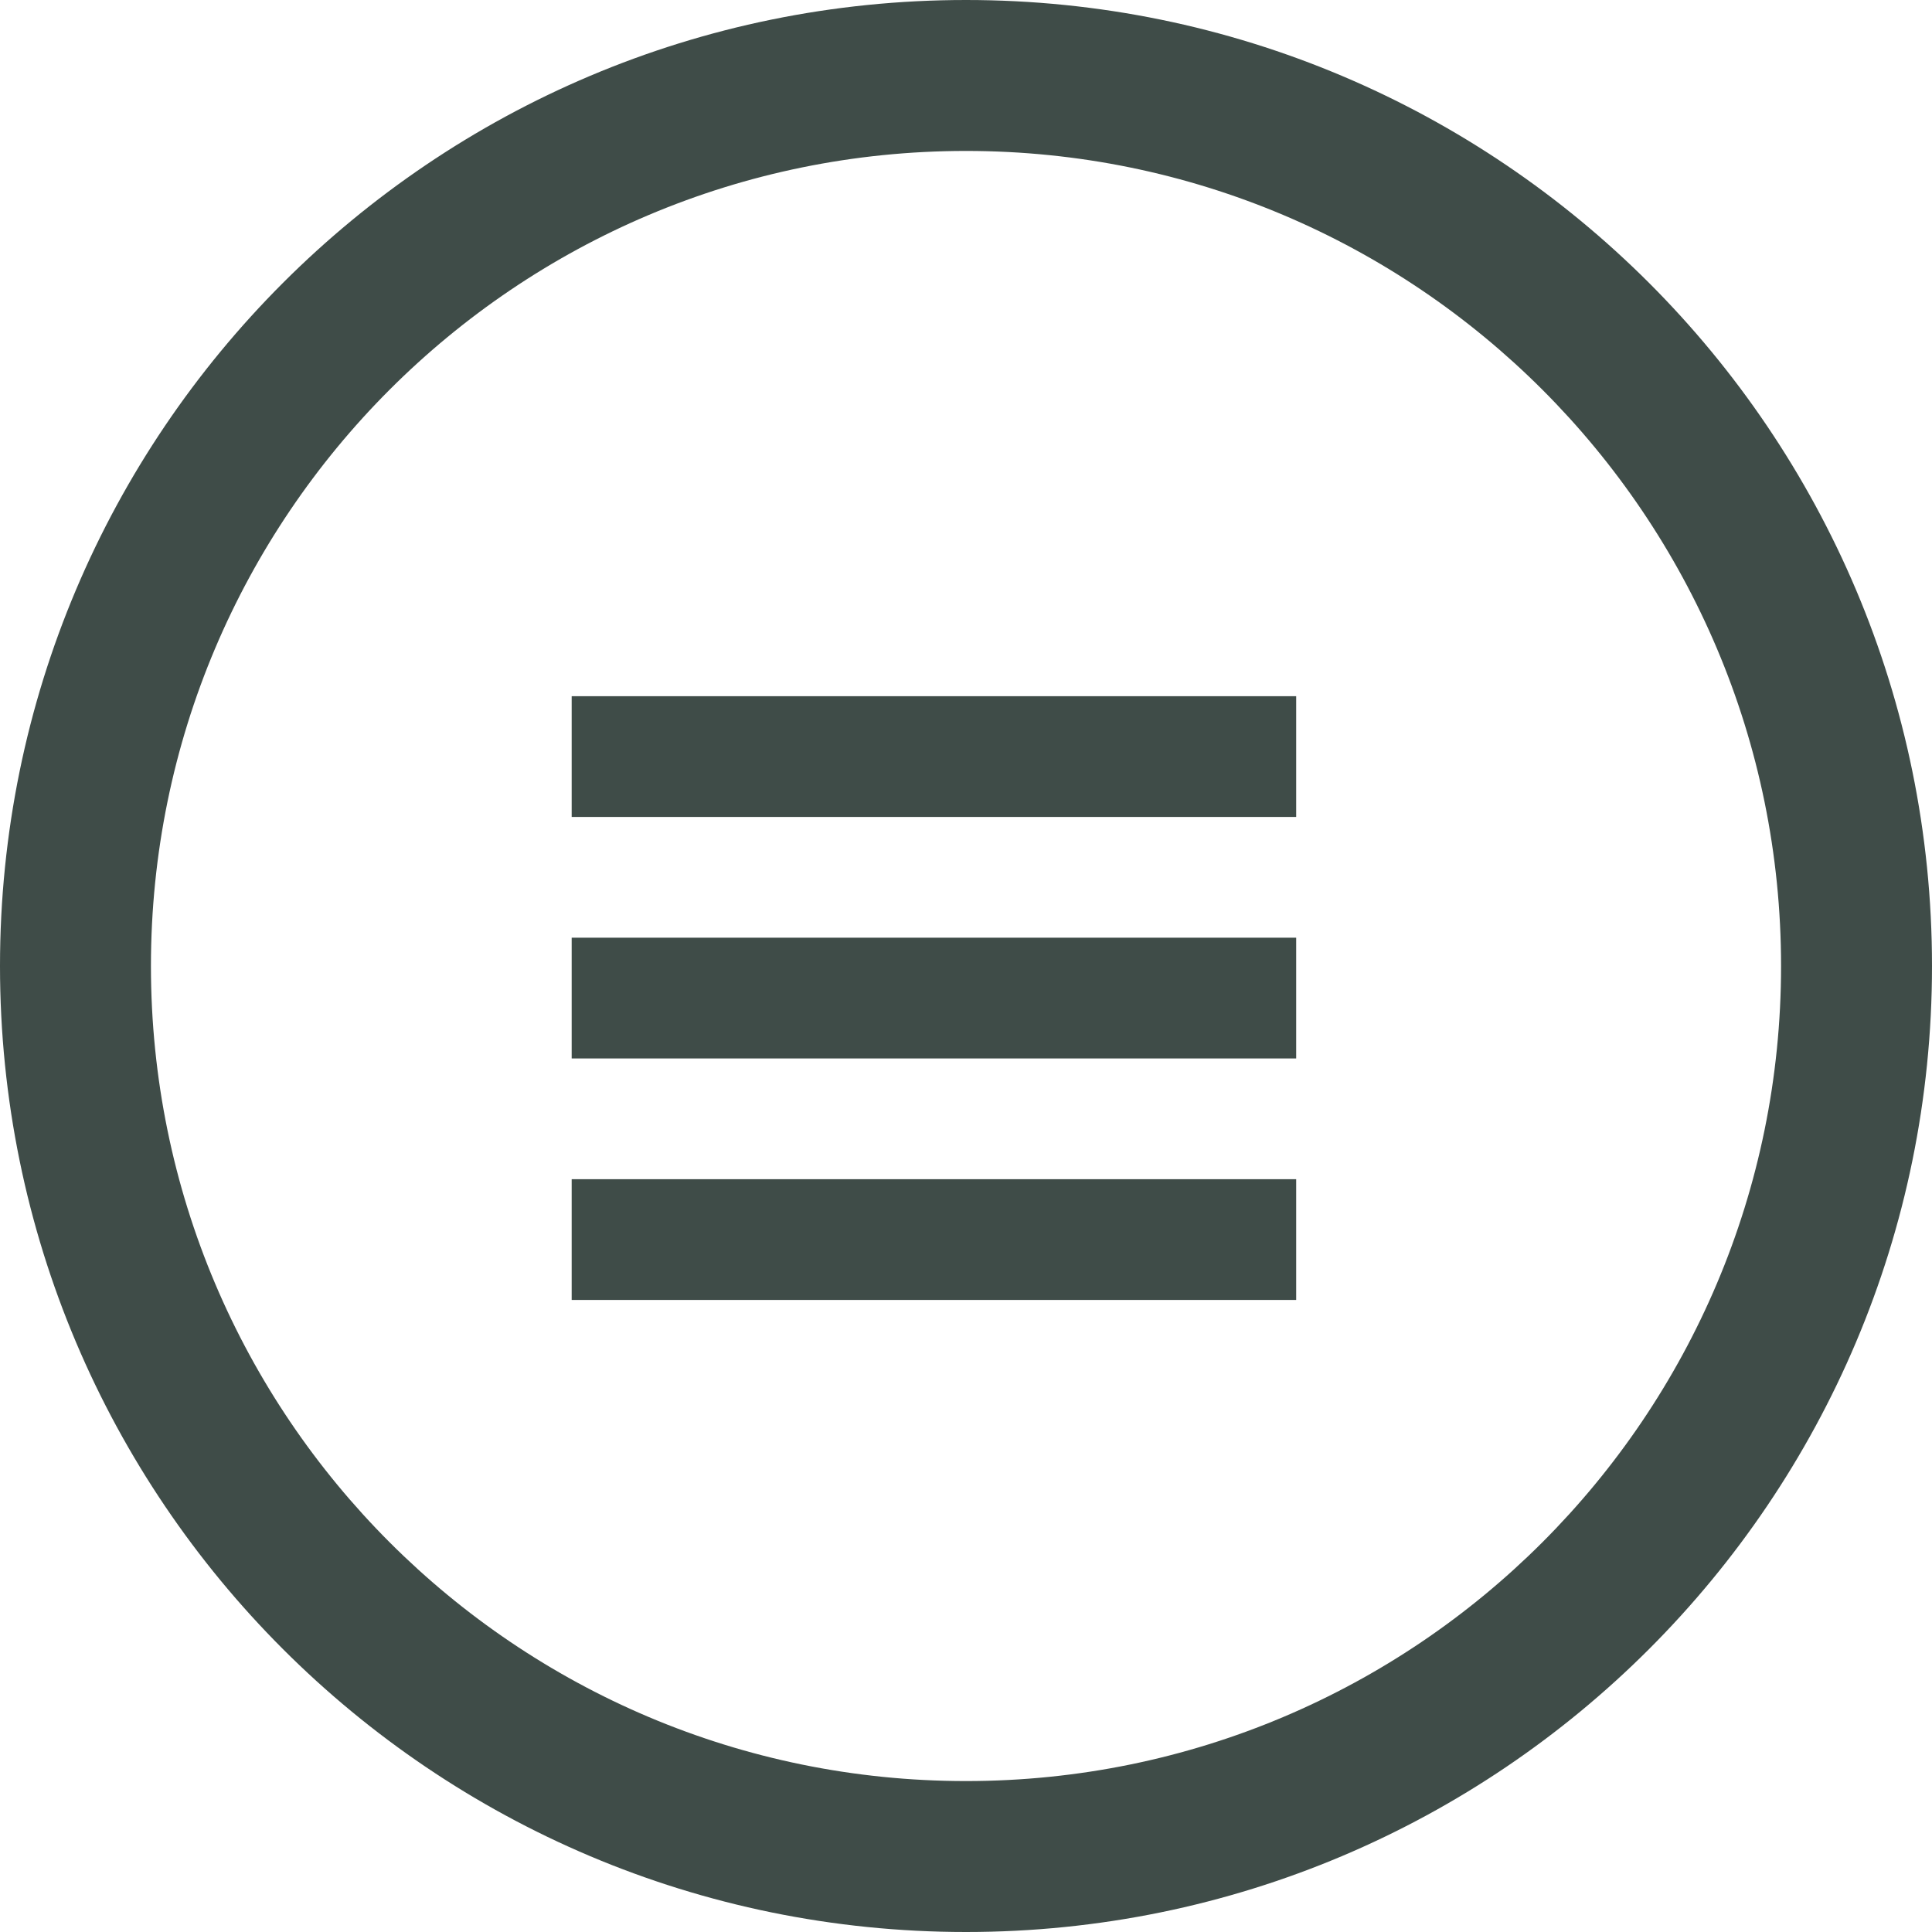
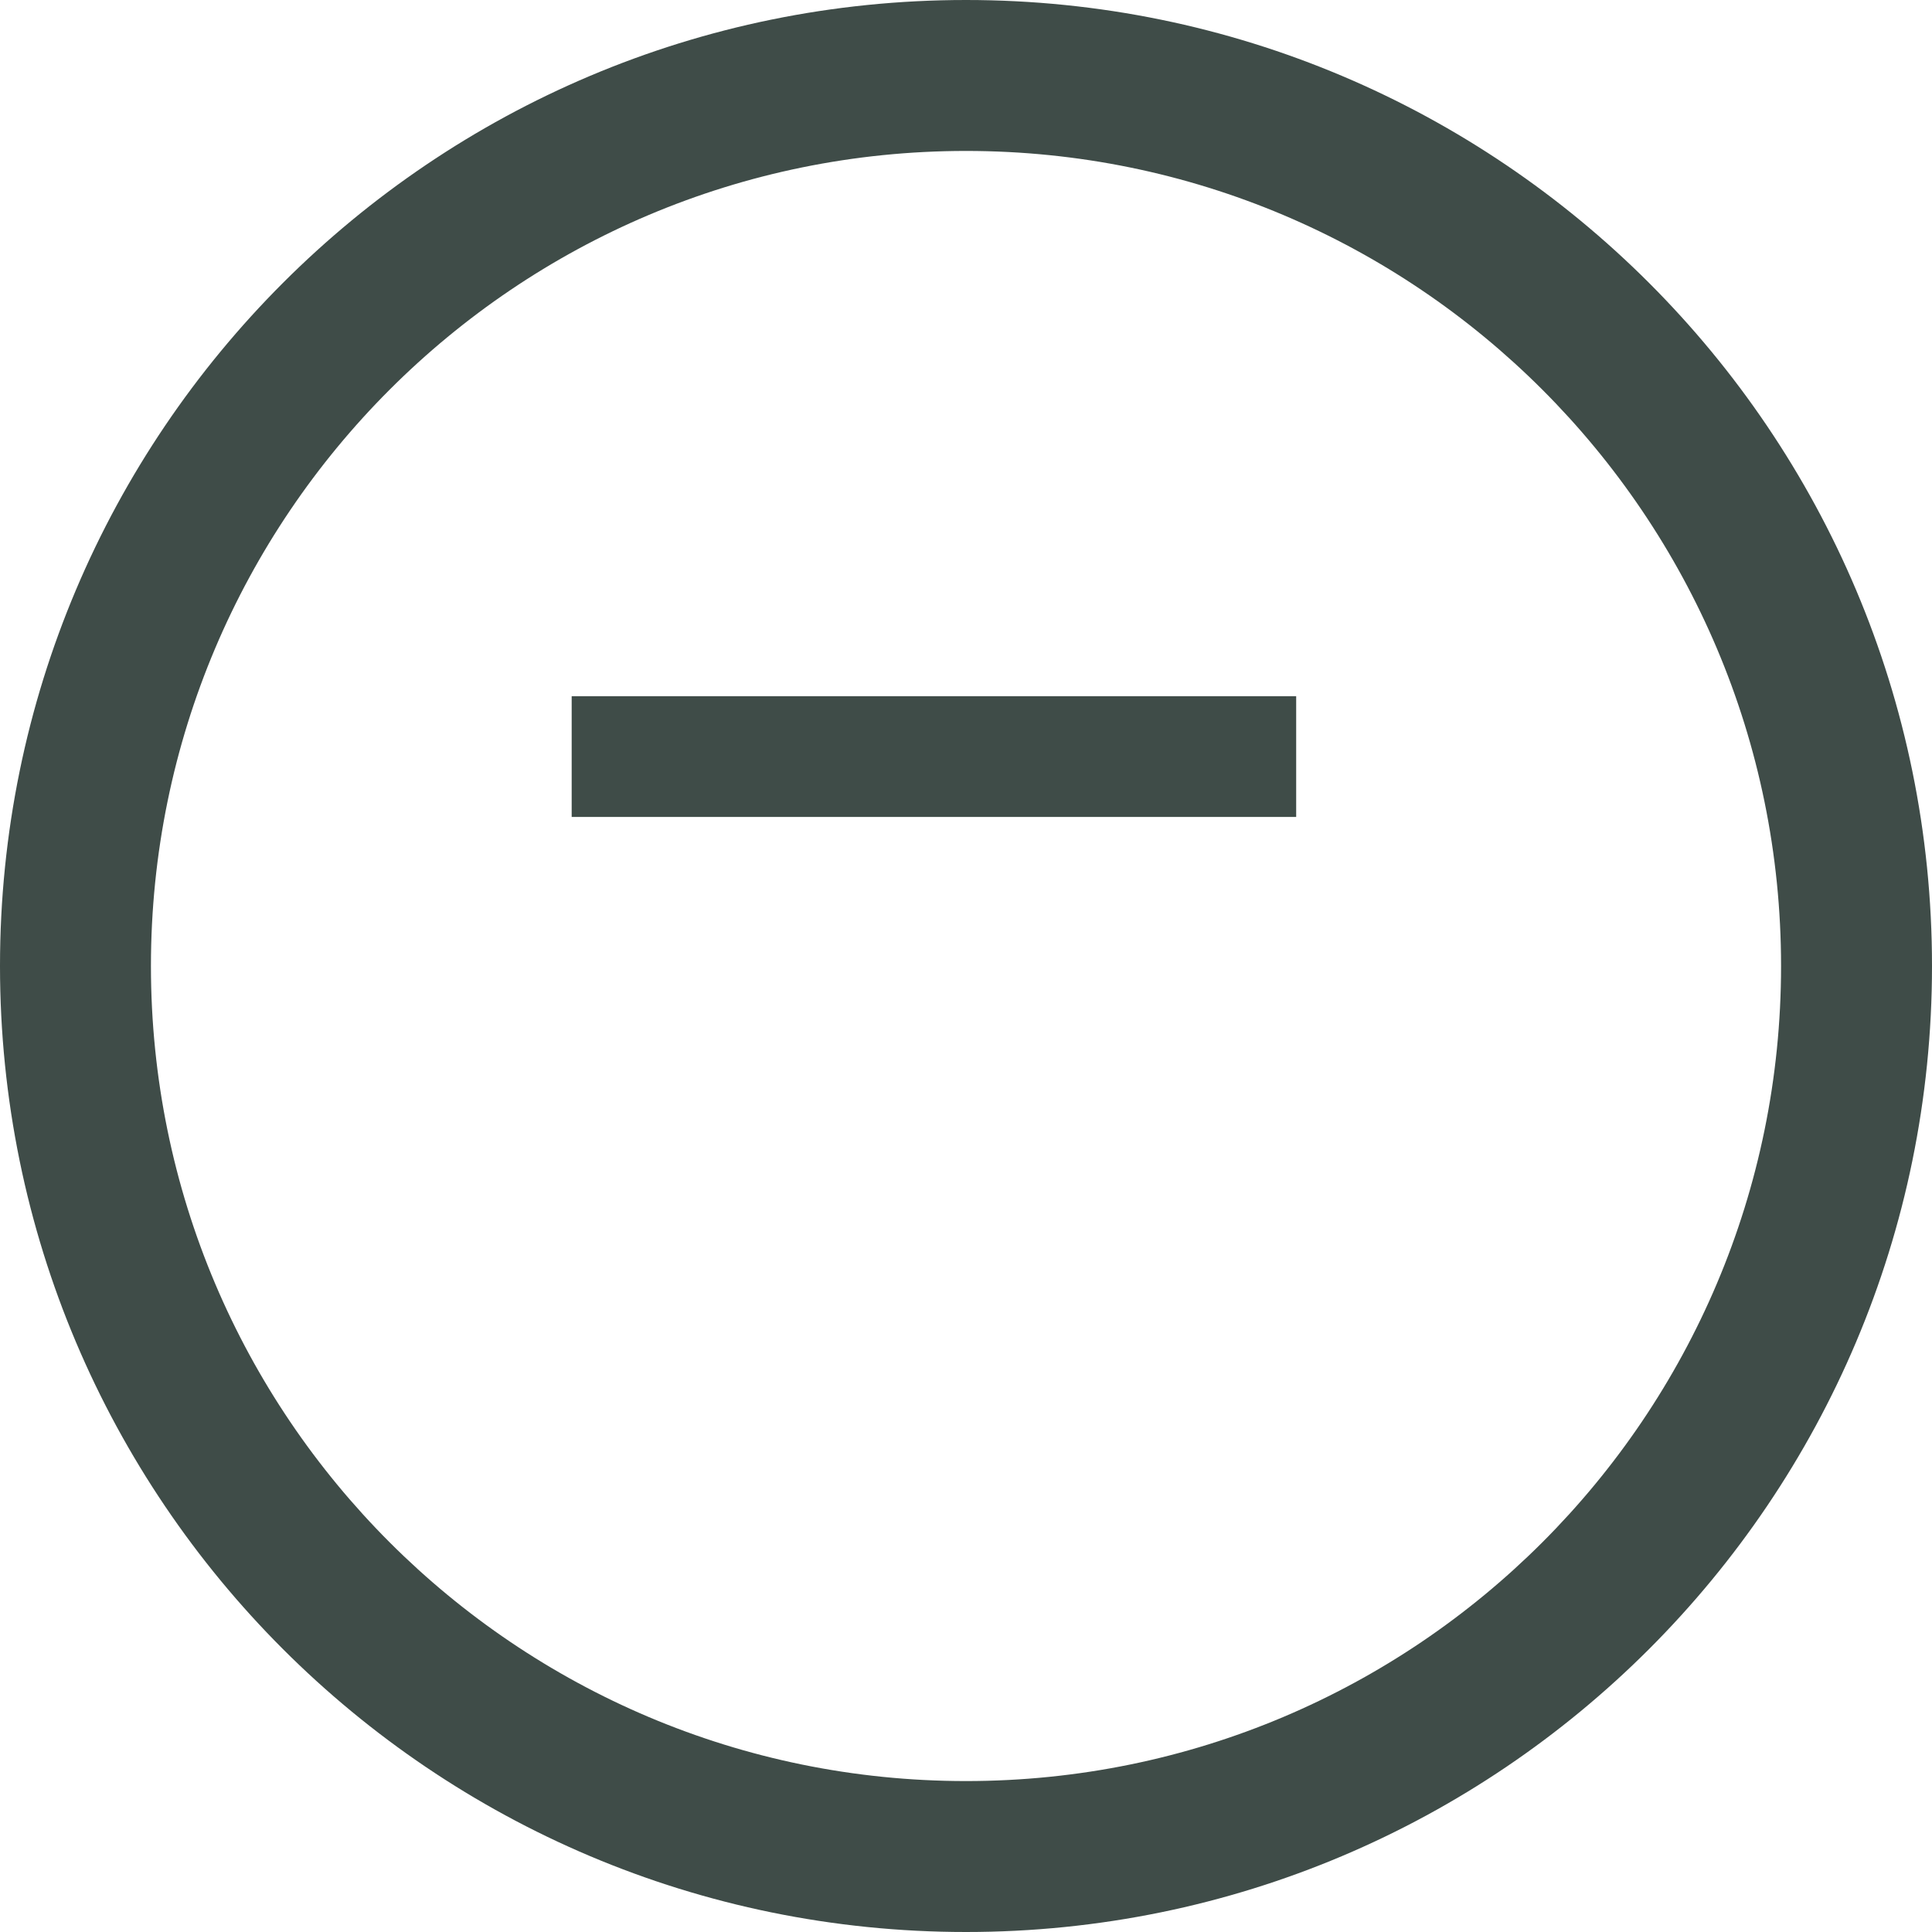
<svg xmlns="http://www.w3.org/2000/svg" width="100%" height="100%" viewBox="0 0 512 512" version="1.1" xml:space="preserve" style="fill-rule:evenodd;clip-rule:evenodd;stroke-linejoin:round;stroke-miterlimit:1.414;">
  <path d="M256,0C114.609,0 0,114.609 0,256C0,397.391 114.609,512 256,512C397.391,512 512,397.391 512,256C512,114.609 397.391,0 256,0ZM256,472C136.703,472 40,375.297 40,256C40,136.703 136.703,40 256,40C375.297,40 472,136.703 472,256C472,375.297 375.297,472 256,472Z" style="fill:rgb(63,76,72);fill-rule:nonzero;" />
  <rect x="151.5" y="184.5" width="192" height="32" style="fill:rgb(63,76,72);" />
-   <rect x="151.5" y="248.5" width="192" height="32" style="fill:rgb(63,76,72);" />
-   <rect x="151.5" y="312.5" width="192" height="32" style="fill:rgb(63,76,72);" />
</svg>